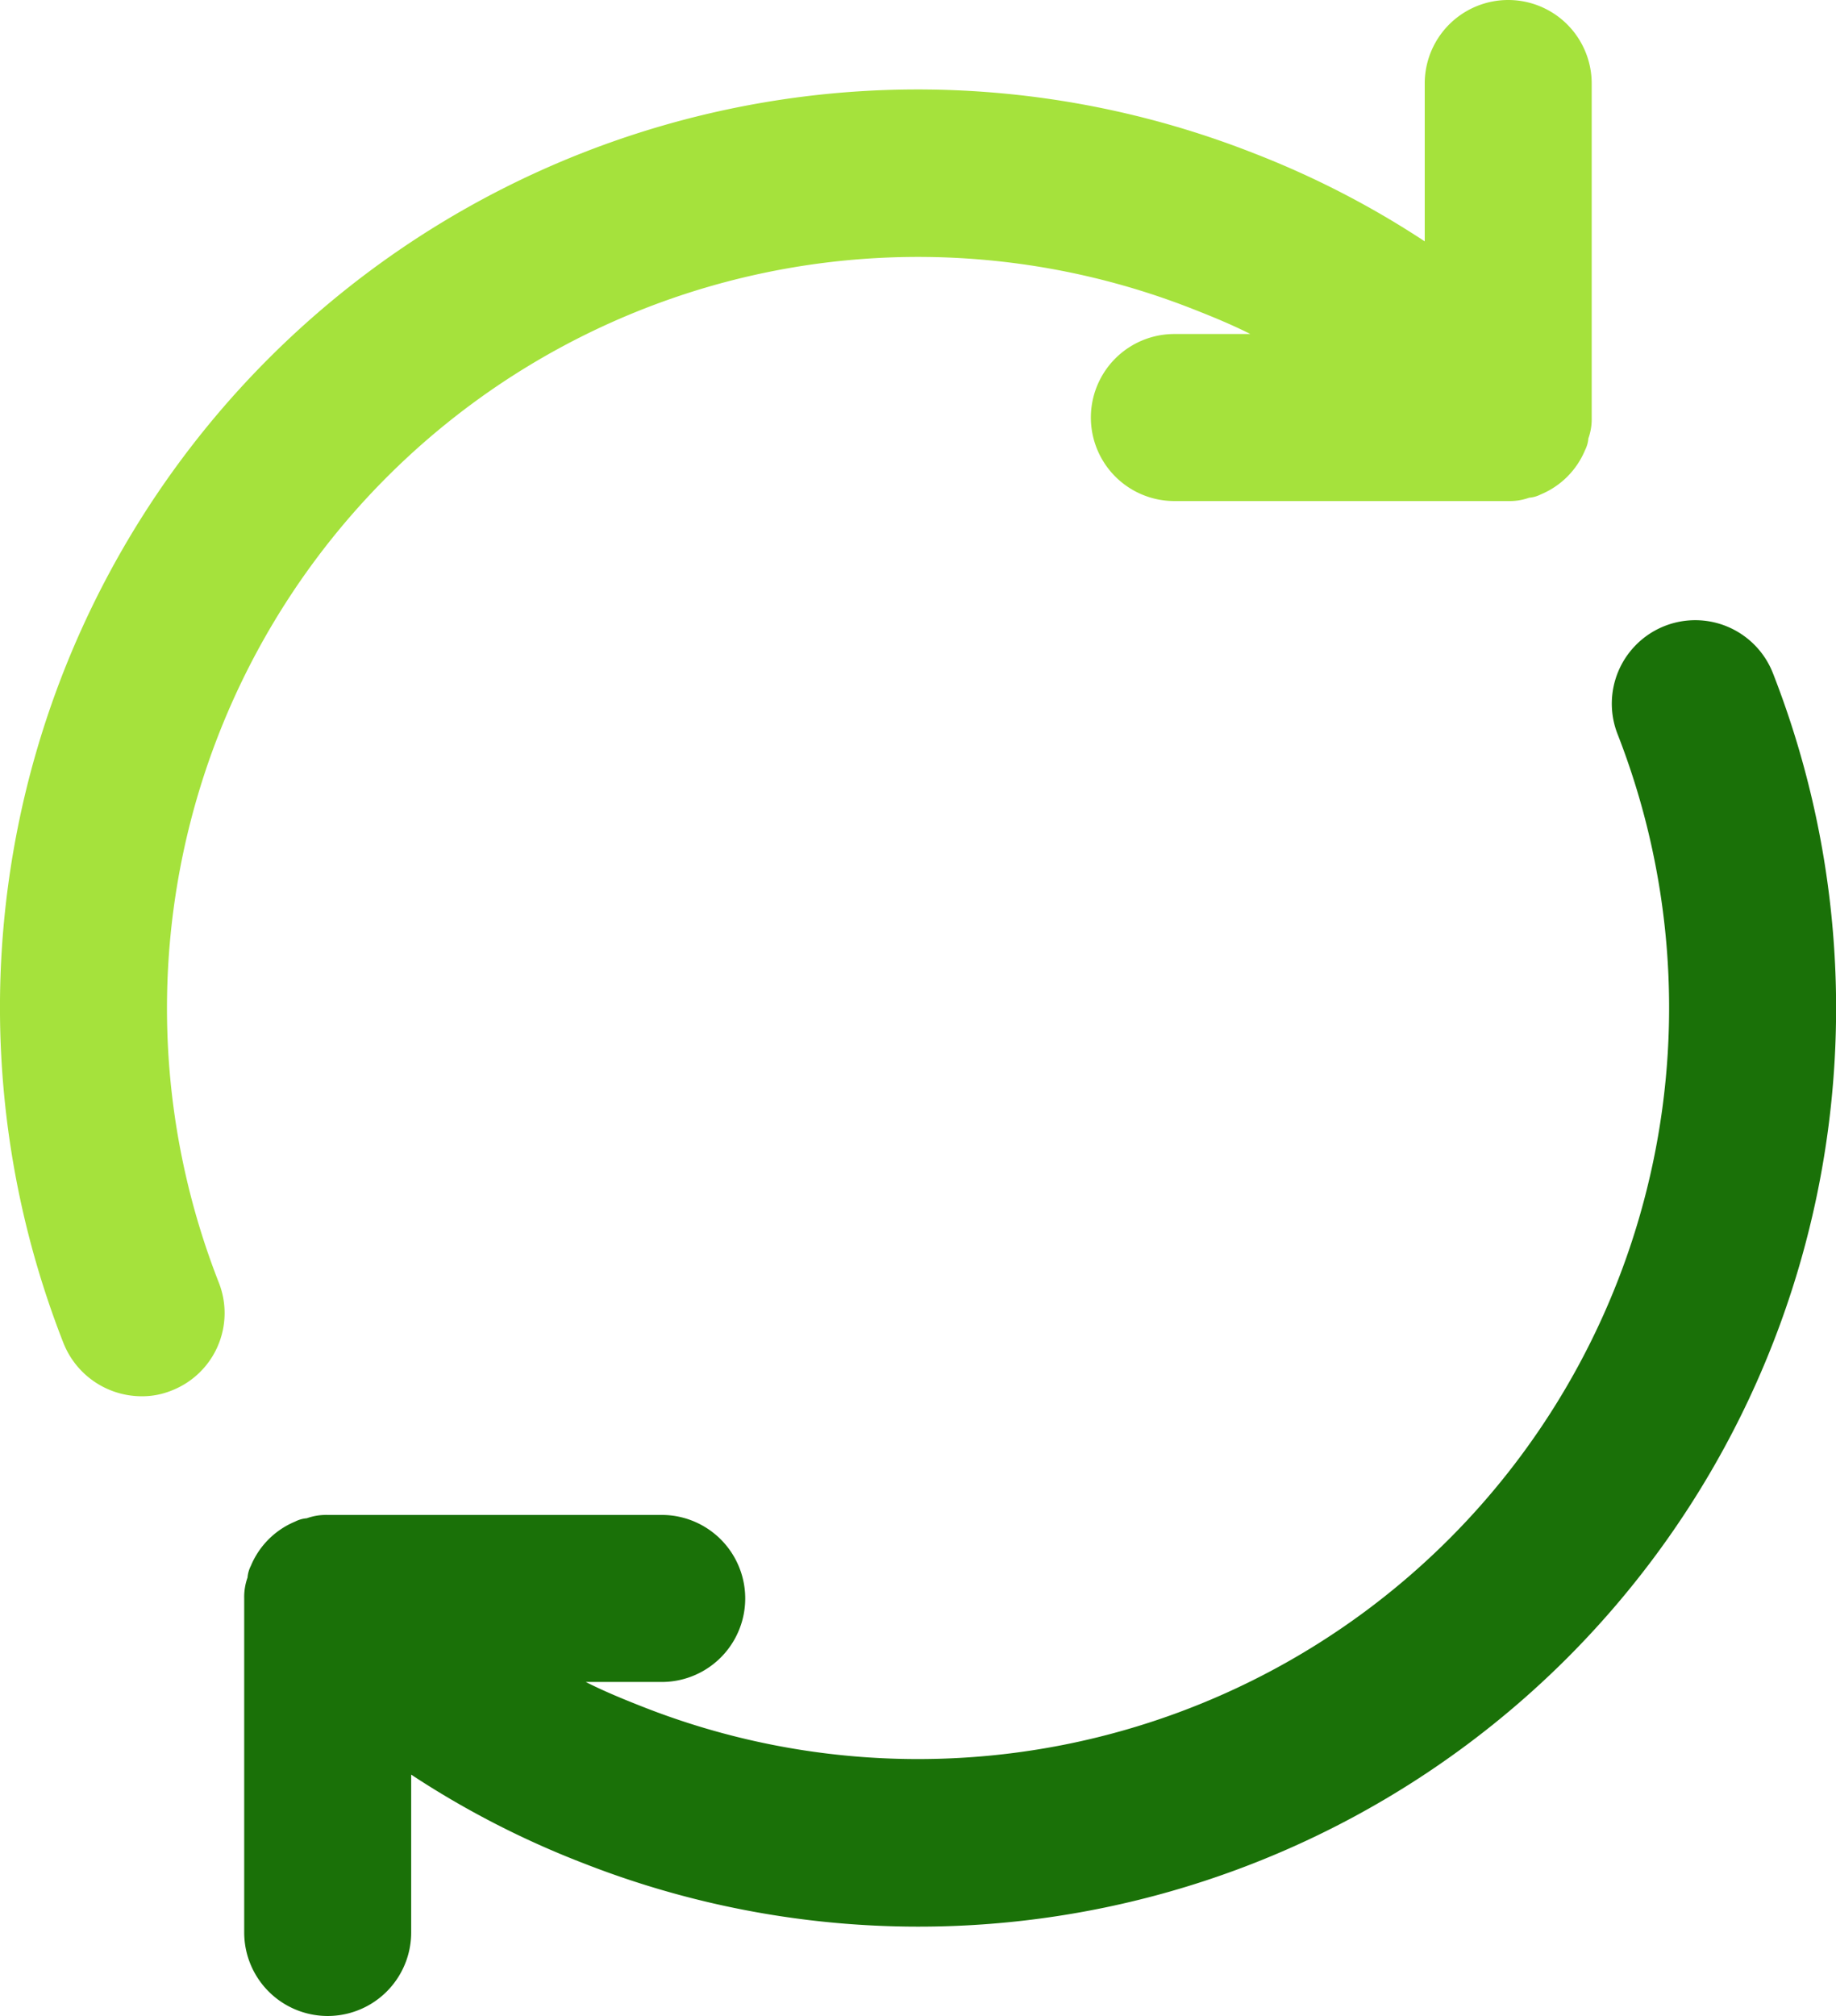
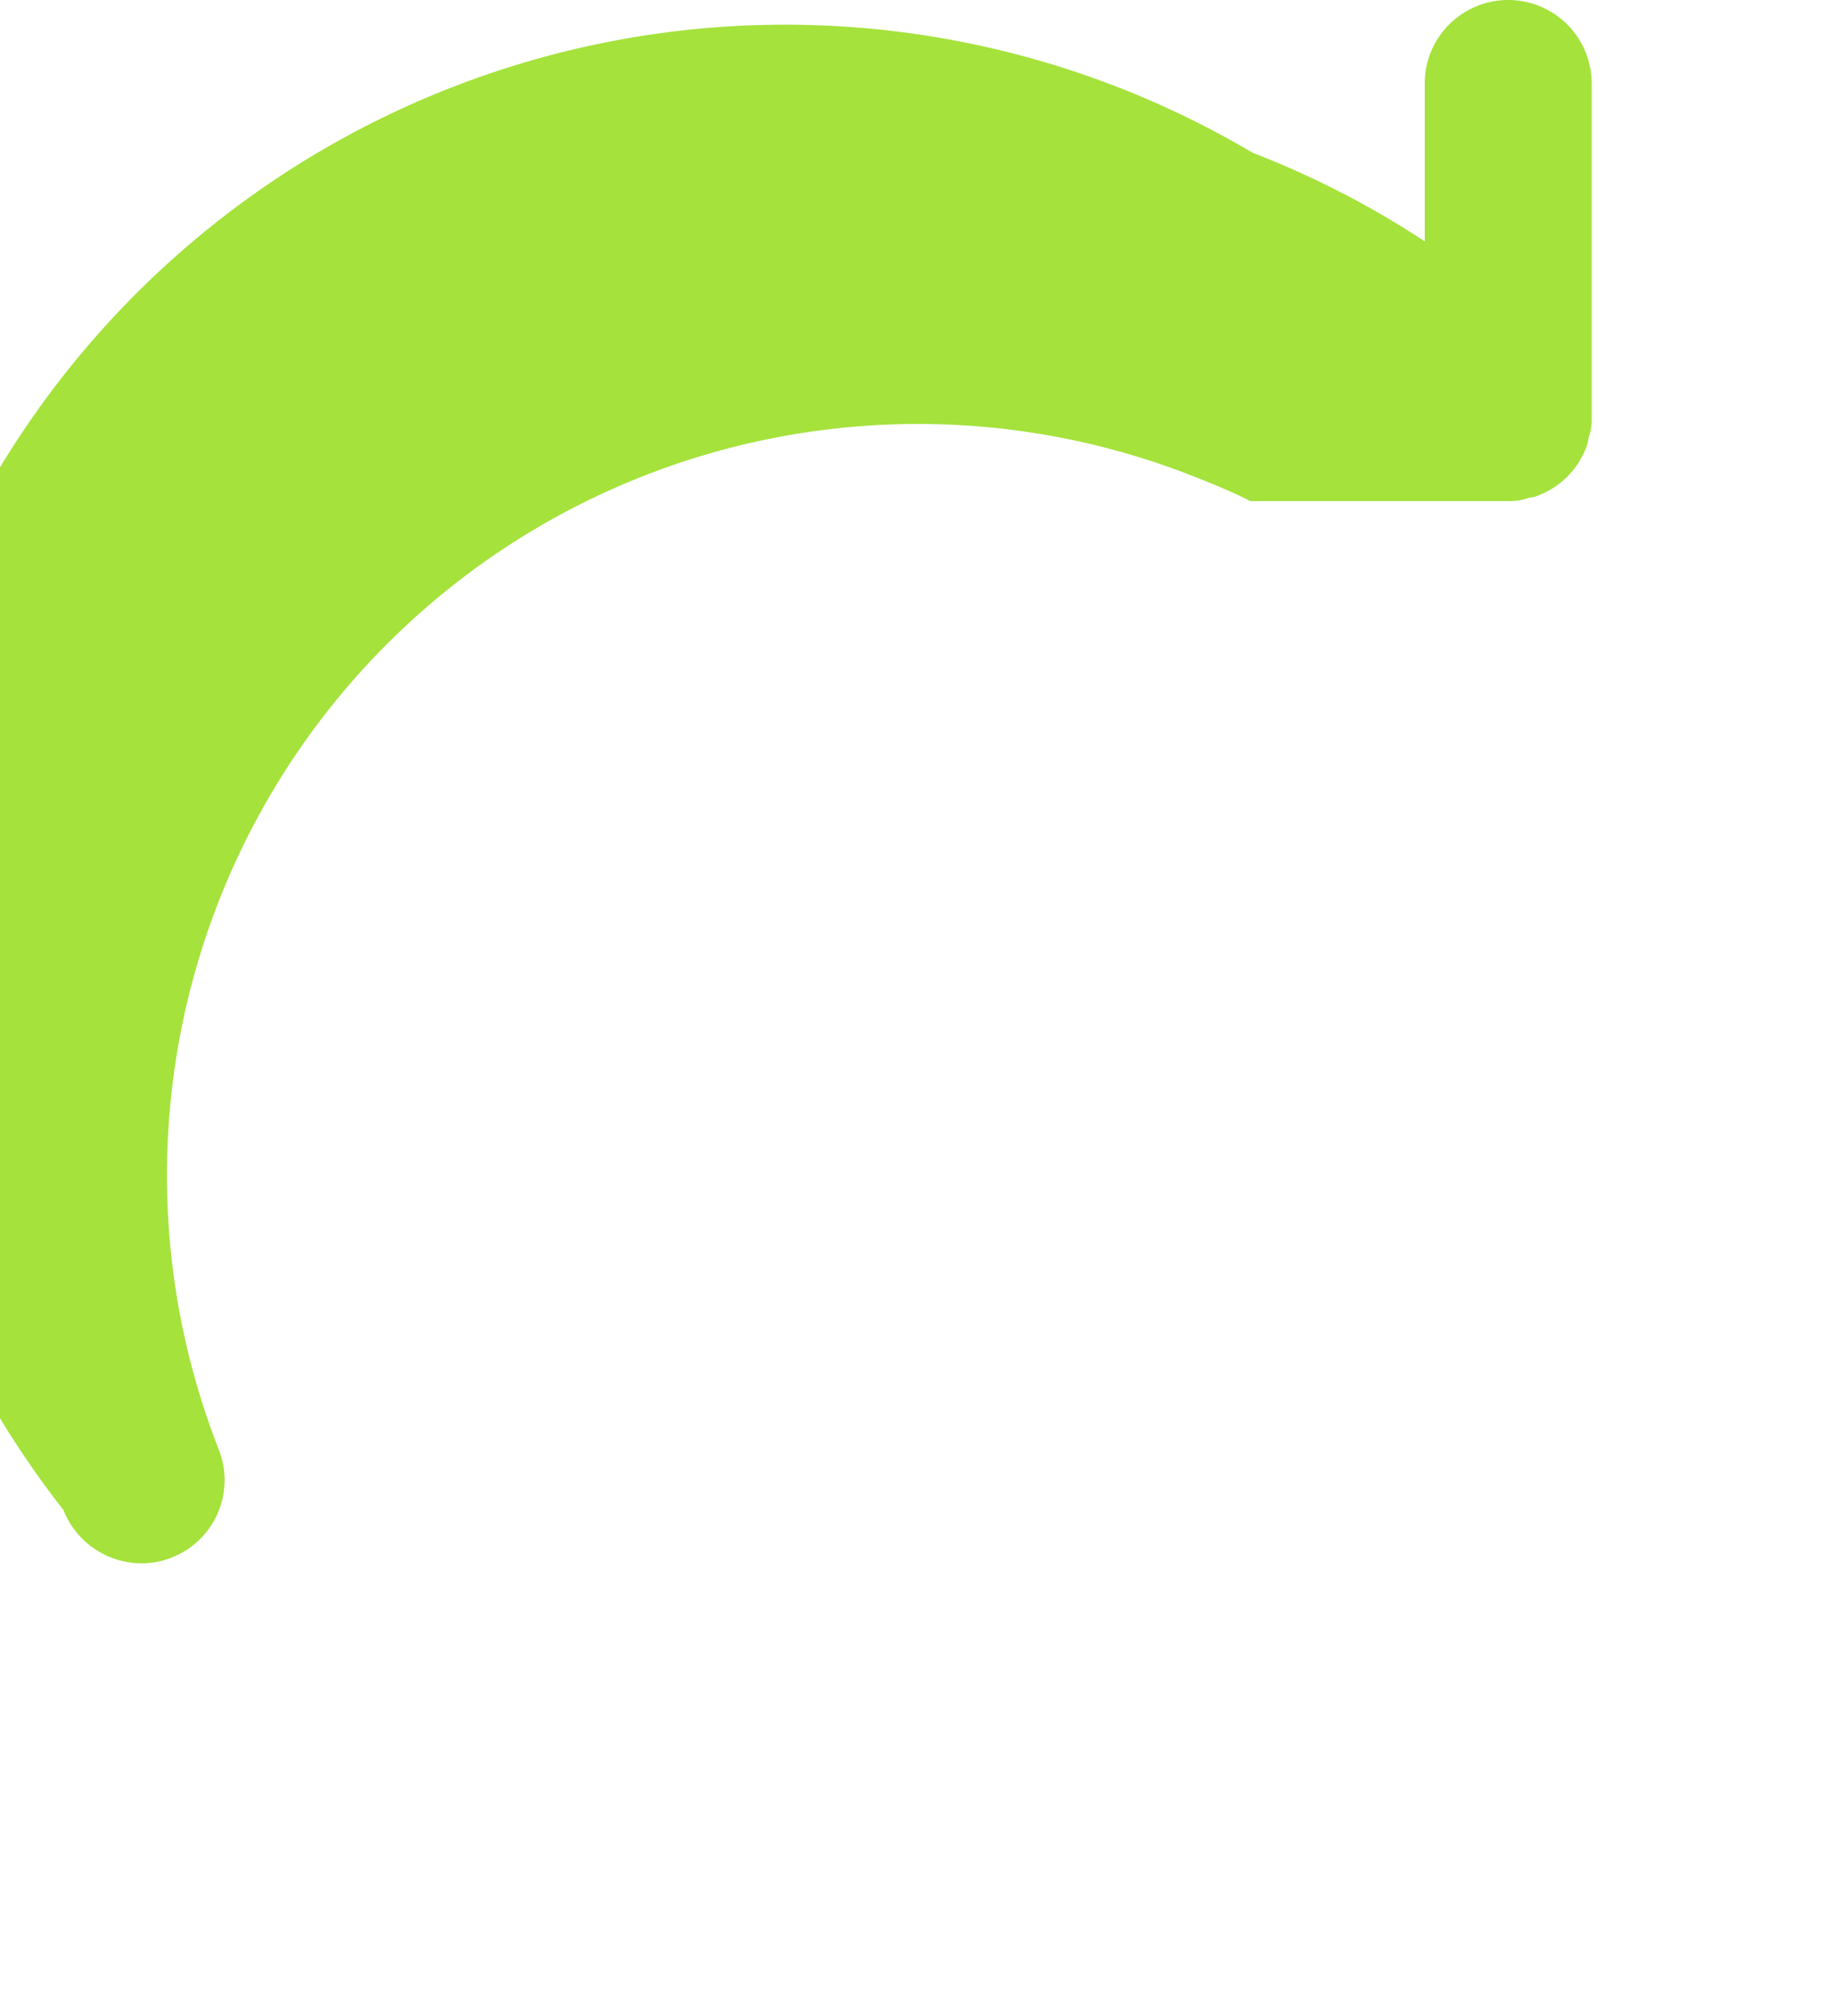
<svg xmlns="http://www.w3.org/2000/svg" width="59.092" height="64.859" viewBox="0 0 59.092 64.859">
  <g id="icon" transform="translate(-5.003 -3.93)">
    <g id="グループ_15" data-name="グループ 15" transform="translate(12.867 23.869)">
-       <path id="パス_21" data-name="パス 21" d="M50.516,44.745a29.536,29.536,0,0,1-31.677,6.61A29.1,29.1,0,0,1,13.3,48.506v5.078a2.687,2.687,0,1,1-5.374,0V42.837a1.855,1.855,0,0,1,.107-.672,1,1,0,0,1,.107-.376,2.641,2.641,0,0,1,1.424-1.424,1,1,0,0,1,.376-.107,1.855,1.855,0,0,1,.672-.107H21.364a2.687,2.687,0,0,1,0,5.374H18.919c.591.3,1.236.564,1.854.806a24.174,24.174,0,0,0,31.355-31.3,2.684,2.684,0,1,1,5-1.961A29.578,29.578,0,0,1,50.516,44.745Z" transform="translate(-7.93 -11.351)" fill="#1a7108" />
-     </g>
+       </g>
    <g id="グループ_16" data-name="グループ 16" transform="translate(5.003 3.93)">
-       <path id="パス_22" data-name="パス 22" d="M56.232,6.617V17.364a1.855,1.855,0,0,1-.107.672,1,1,0,0,1-.107.376,2.641,2.641,0,0,1-1.424,1.424,1,1,0,0,1-.376.107,1.855,1.855,0,0,1-.672.107H42.8a2.687,2.687,0,0,1,0-5.374h2.445c-.591-.3-1.236-.564-1.854-.806a24.174,24.174,0,0,0-31.355,31.3,2.674,2.674,0,0,1-1.5,3.493,2.517,2.517,0,0,1-.994.188,2.712,2.712,0,0,1-2.5-1.72A29.537,29.537,0,0,1,45.323,8.847a29.1,29.1,0,0,1,5.535,2.848V6.617a2.687,2.687,0,0,1,5.374,0Z" transform="translate(-5.003 -3.93)" fill="#a5e23c" />
+       <path id="パス_22" data-name="パス 22" d="M56.232,6.617V17.364a1.855,1.855,0,0,1-.107.672,1,1,0,0,1-.107.376,2.641,2.641,0,0,1-1.424,1.424,1,1,0,0,1-.376.107,1.855,1.855,0,0,1-.672.107H42.8h2.445c-.591-.3-1.236-.564-1.854-.806a24.174,24.174,0,0,0-31.355,31.3,2.674,2.674,0,0,1-1.5,3.493,2.517,2.517,0,0,1-.994.188,2.712,2.712,0,0,1-2.5-1.72A29.537,29.537,0,0,1,45.323,8.847a29.1,29.1,0,0,1,5.535,2.848V6.617a2.687,2.687,0,0,1,5.374,0Z" transform="translate(-5.003 -3.93)" fill="#a5e23c" />
    </g>
  </g>
</svg>